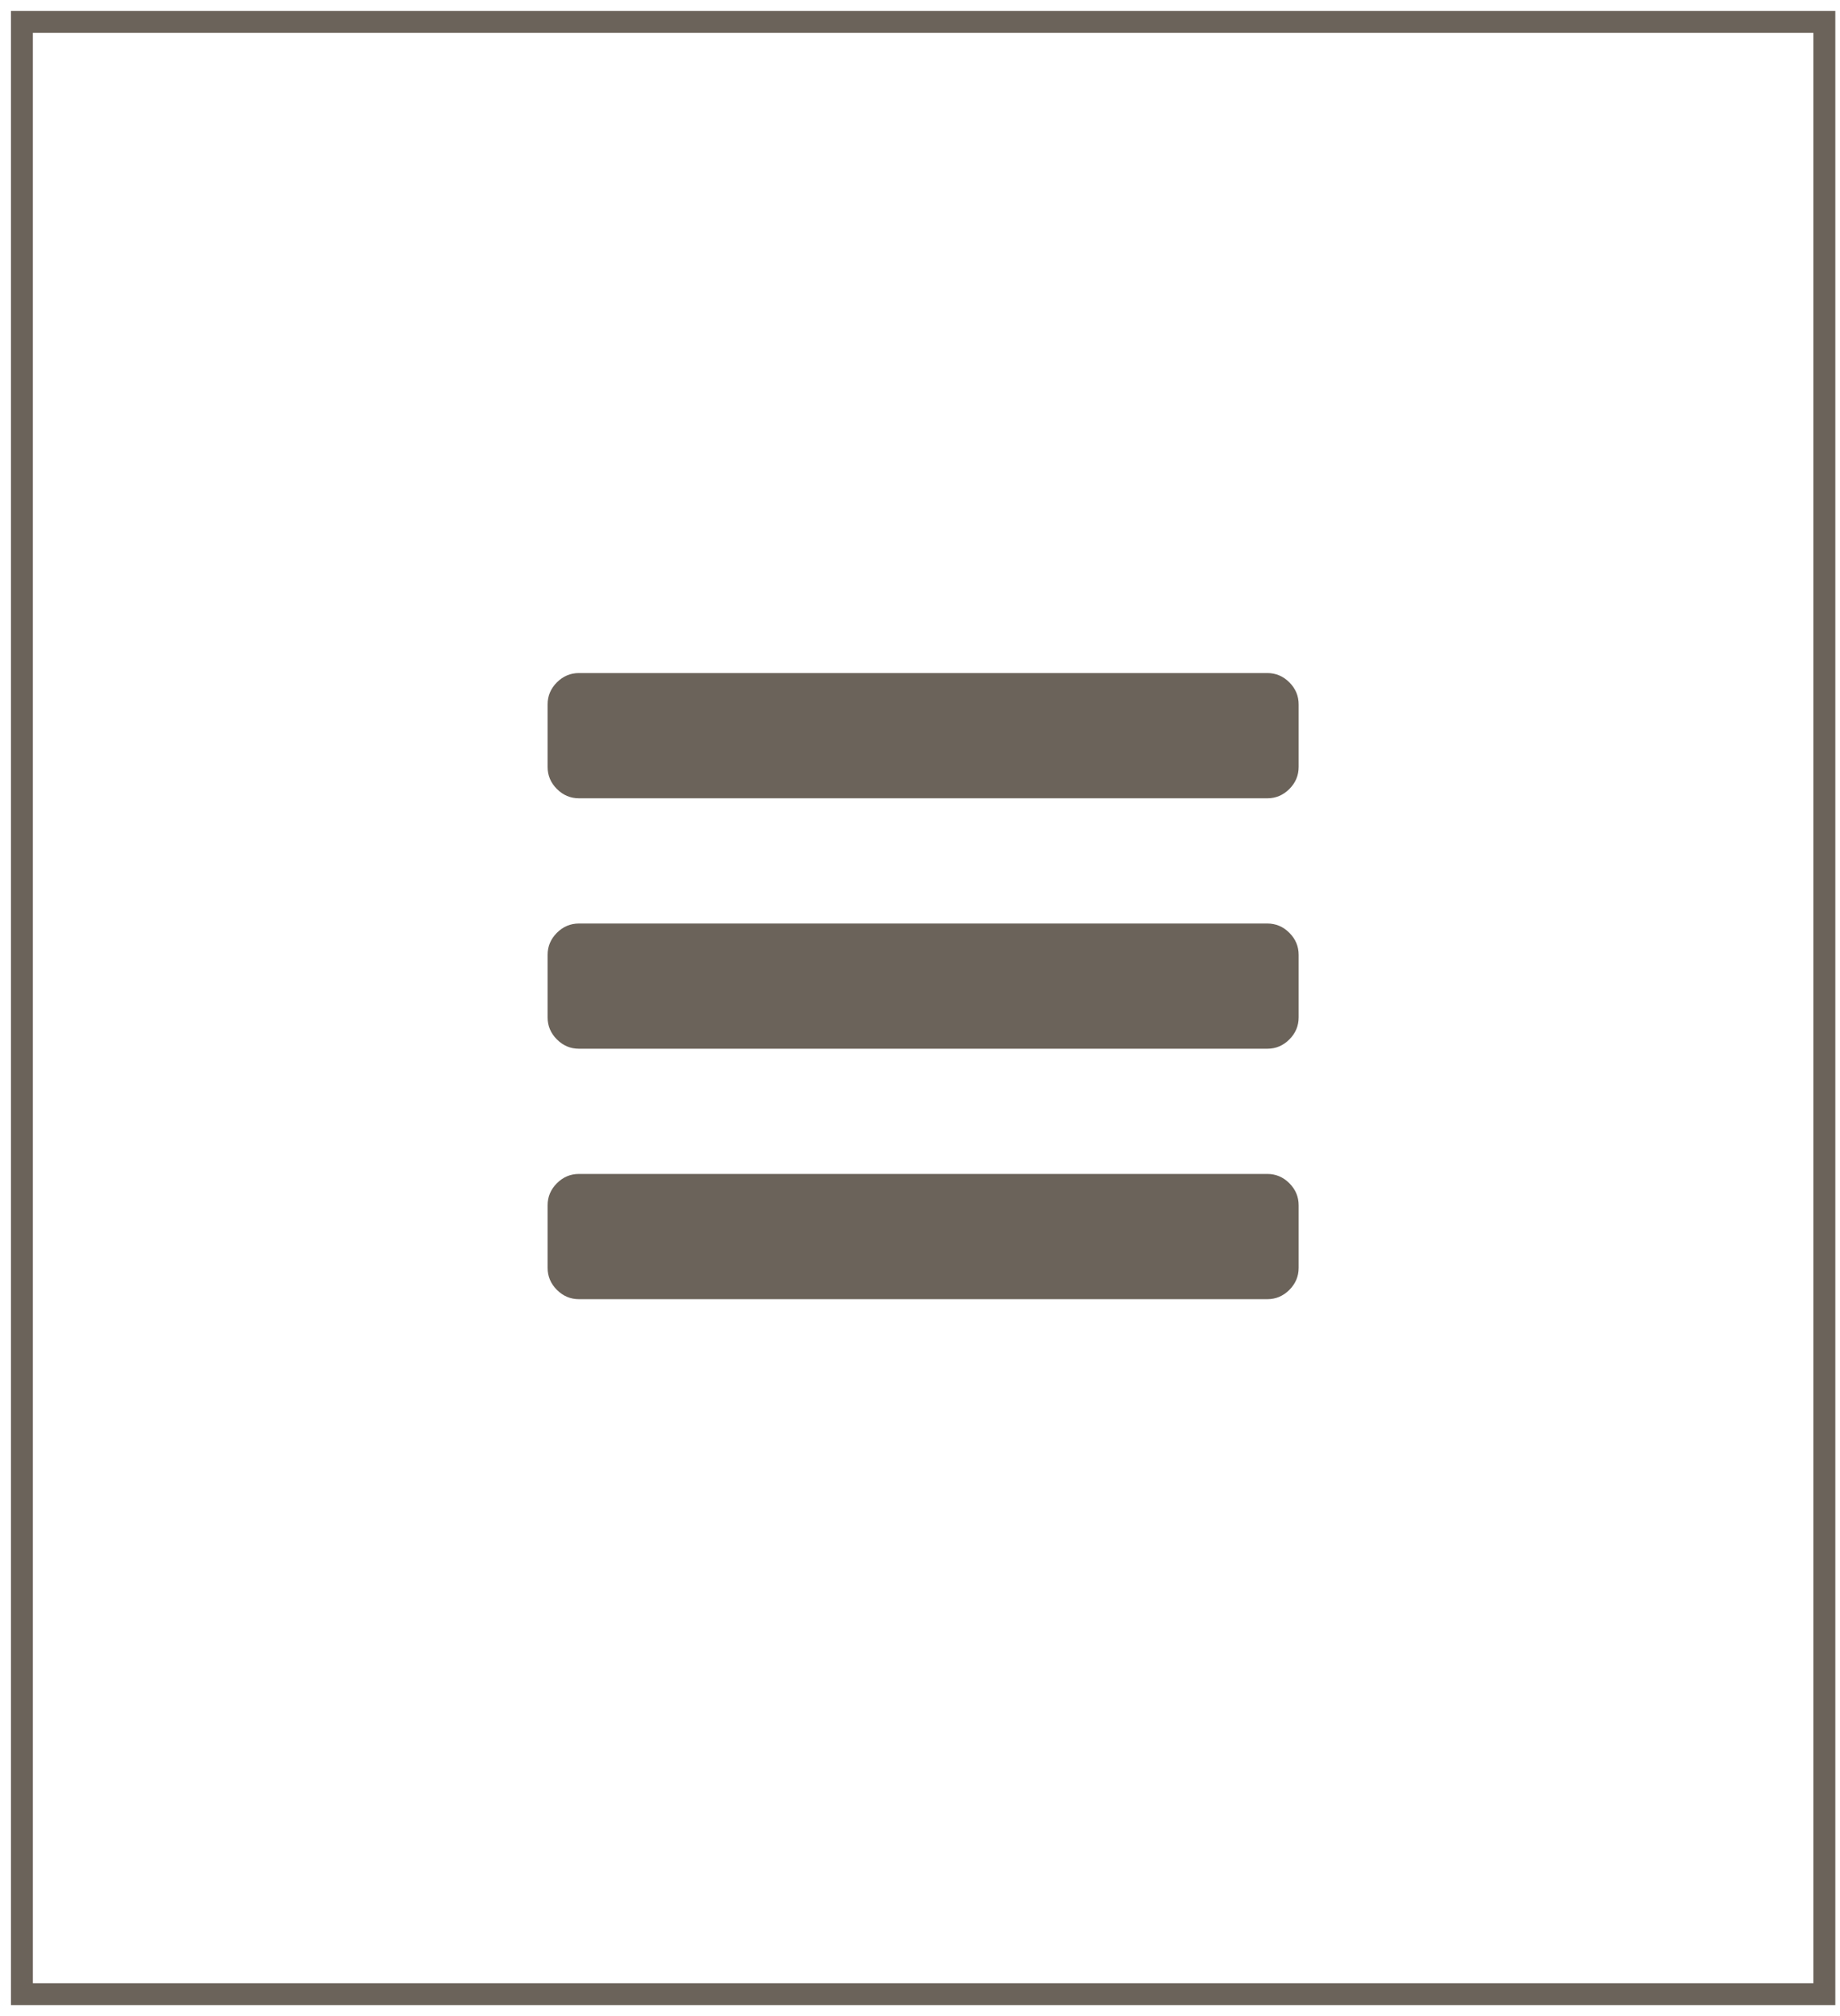
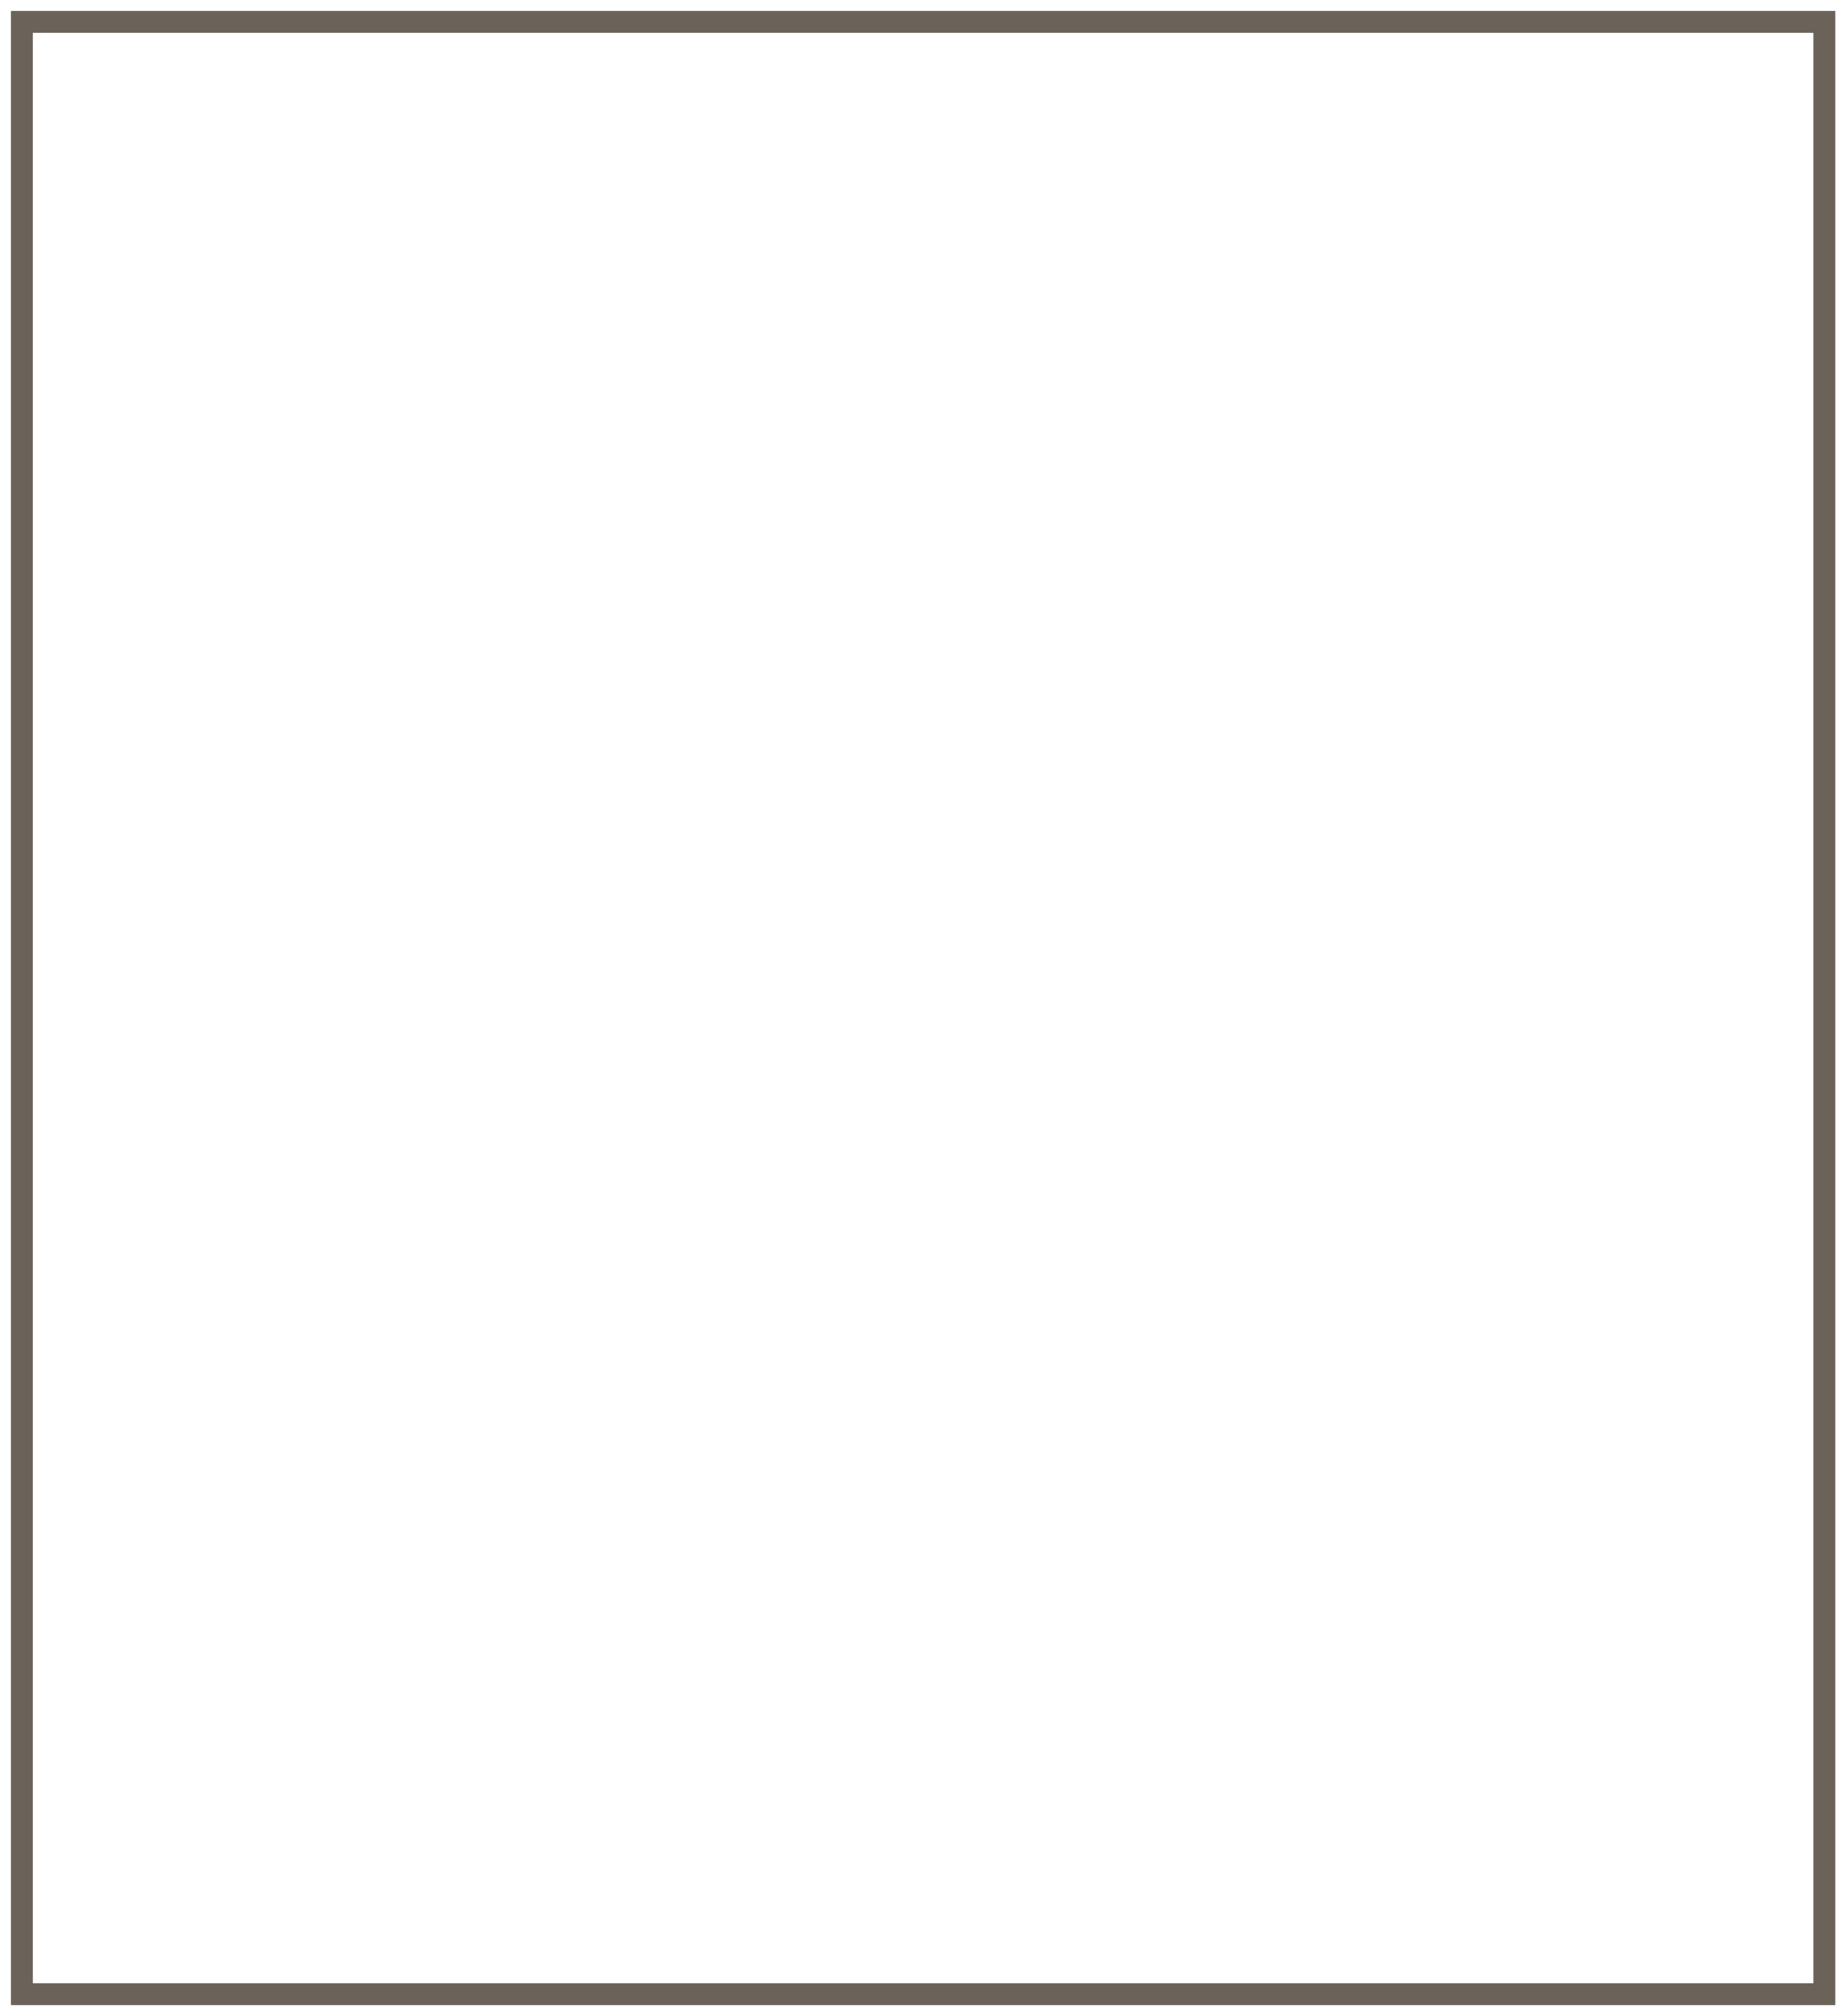
<svg xmlns="http://www.w3.org/2000/svg" fill="none" height="100%" overflow="visible" preserveAspectRatio="none" style="display: block;" viewBox="0 0 84 92" width="100%">
  <g filter="url(#filter0_b_0_985)" id="Nav label">
-     <rect fill="white" height="90" width="82.286" x="1" y="1" />
    <rect height="90" stroke="#6B635A" width="82.286" x="1" y="1" />
-     <path d="M59.286 55V57.857C59.286 58.244 59.144 58.579 58.862 58.862C58.579 59.144 58.244 59.286 57.857 59.286H26.429C26.042 59.286 25.707 59.144 25.424 58.862C25.141 58.579 25 58.244 25 57.857V55C25 54.613 25.141 54.278 25.424 53.995C25.707 53.713 26.042 53.571 26.429 53.571H57.857C58.244 53.571 58.579 53.713 58.862 53.995C59.144 54.278 59.286 54.613 59.286 55ZM59.286 43.571V46.429C59.286 46.816 59.144 47.15 58.862 47.433C58.579 47.716 58.244 47.857 57.857 47.857H26.429C26.042 47.857 25.707 47.716 25.424 47.433C25.141 47.15 25 46.816 25 46.429V43.571C25 43.184 25.141 42.85 25.424 42.567C25.707 42.284 26.042 42.143 26.429 42.143H57.857C58.244 42.143 58.579 42.284 58.862 42.567C59.144 42.85 59.286 43.184 59.286 43.571ZM59.286 32.143V35C59.286 35.387 59.144 35.722 58.862 36.005C58.579 36.287 58.244 36.429 57.857 36.429H26.429C26.042 36.429 25.707 36.287 25.424 36.005C25.141 35.722 25 35.387 25 35V32.143C25 31.756 25.141 31.421 25.424 31.138C25.707 30.856 26.042 30.714 26.429 30.714H57.857C58.244 30.714 58.579 30.856 58.862 31.138C59.144 31.421 59.286 31.756 59.286 32.143Z" fill="#6B635A" id="" />
  </g>
  <defs>
    <filter color-interpolation-filters="sRGB" filterUnits="userSpaceOnUse" height="99" id="filter0_b_0_985" width="91.286" x="-3.5" y="-3.5">
      <feFlood flood-opacity="0" result="BackgroundImageFix" />
      <feGaussianBlur in="BackgroundImageFix" stdDeviation="2" />
      <feComposite in2="SourceAlpha" operator="in" result="effect1_backgroundBlur_0_985" />
      <feBlend in="SourceGraphic" in2="effect1_backgroundBlur_0_985" mode="normal" result="shape" />
    </filter>
  </defs>
</svg>